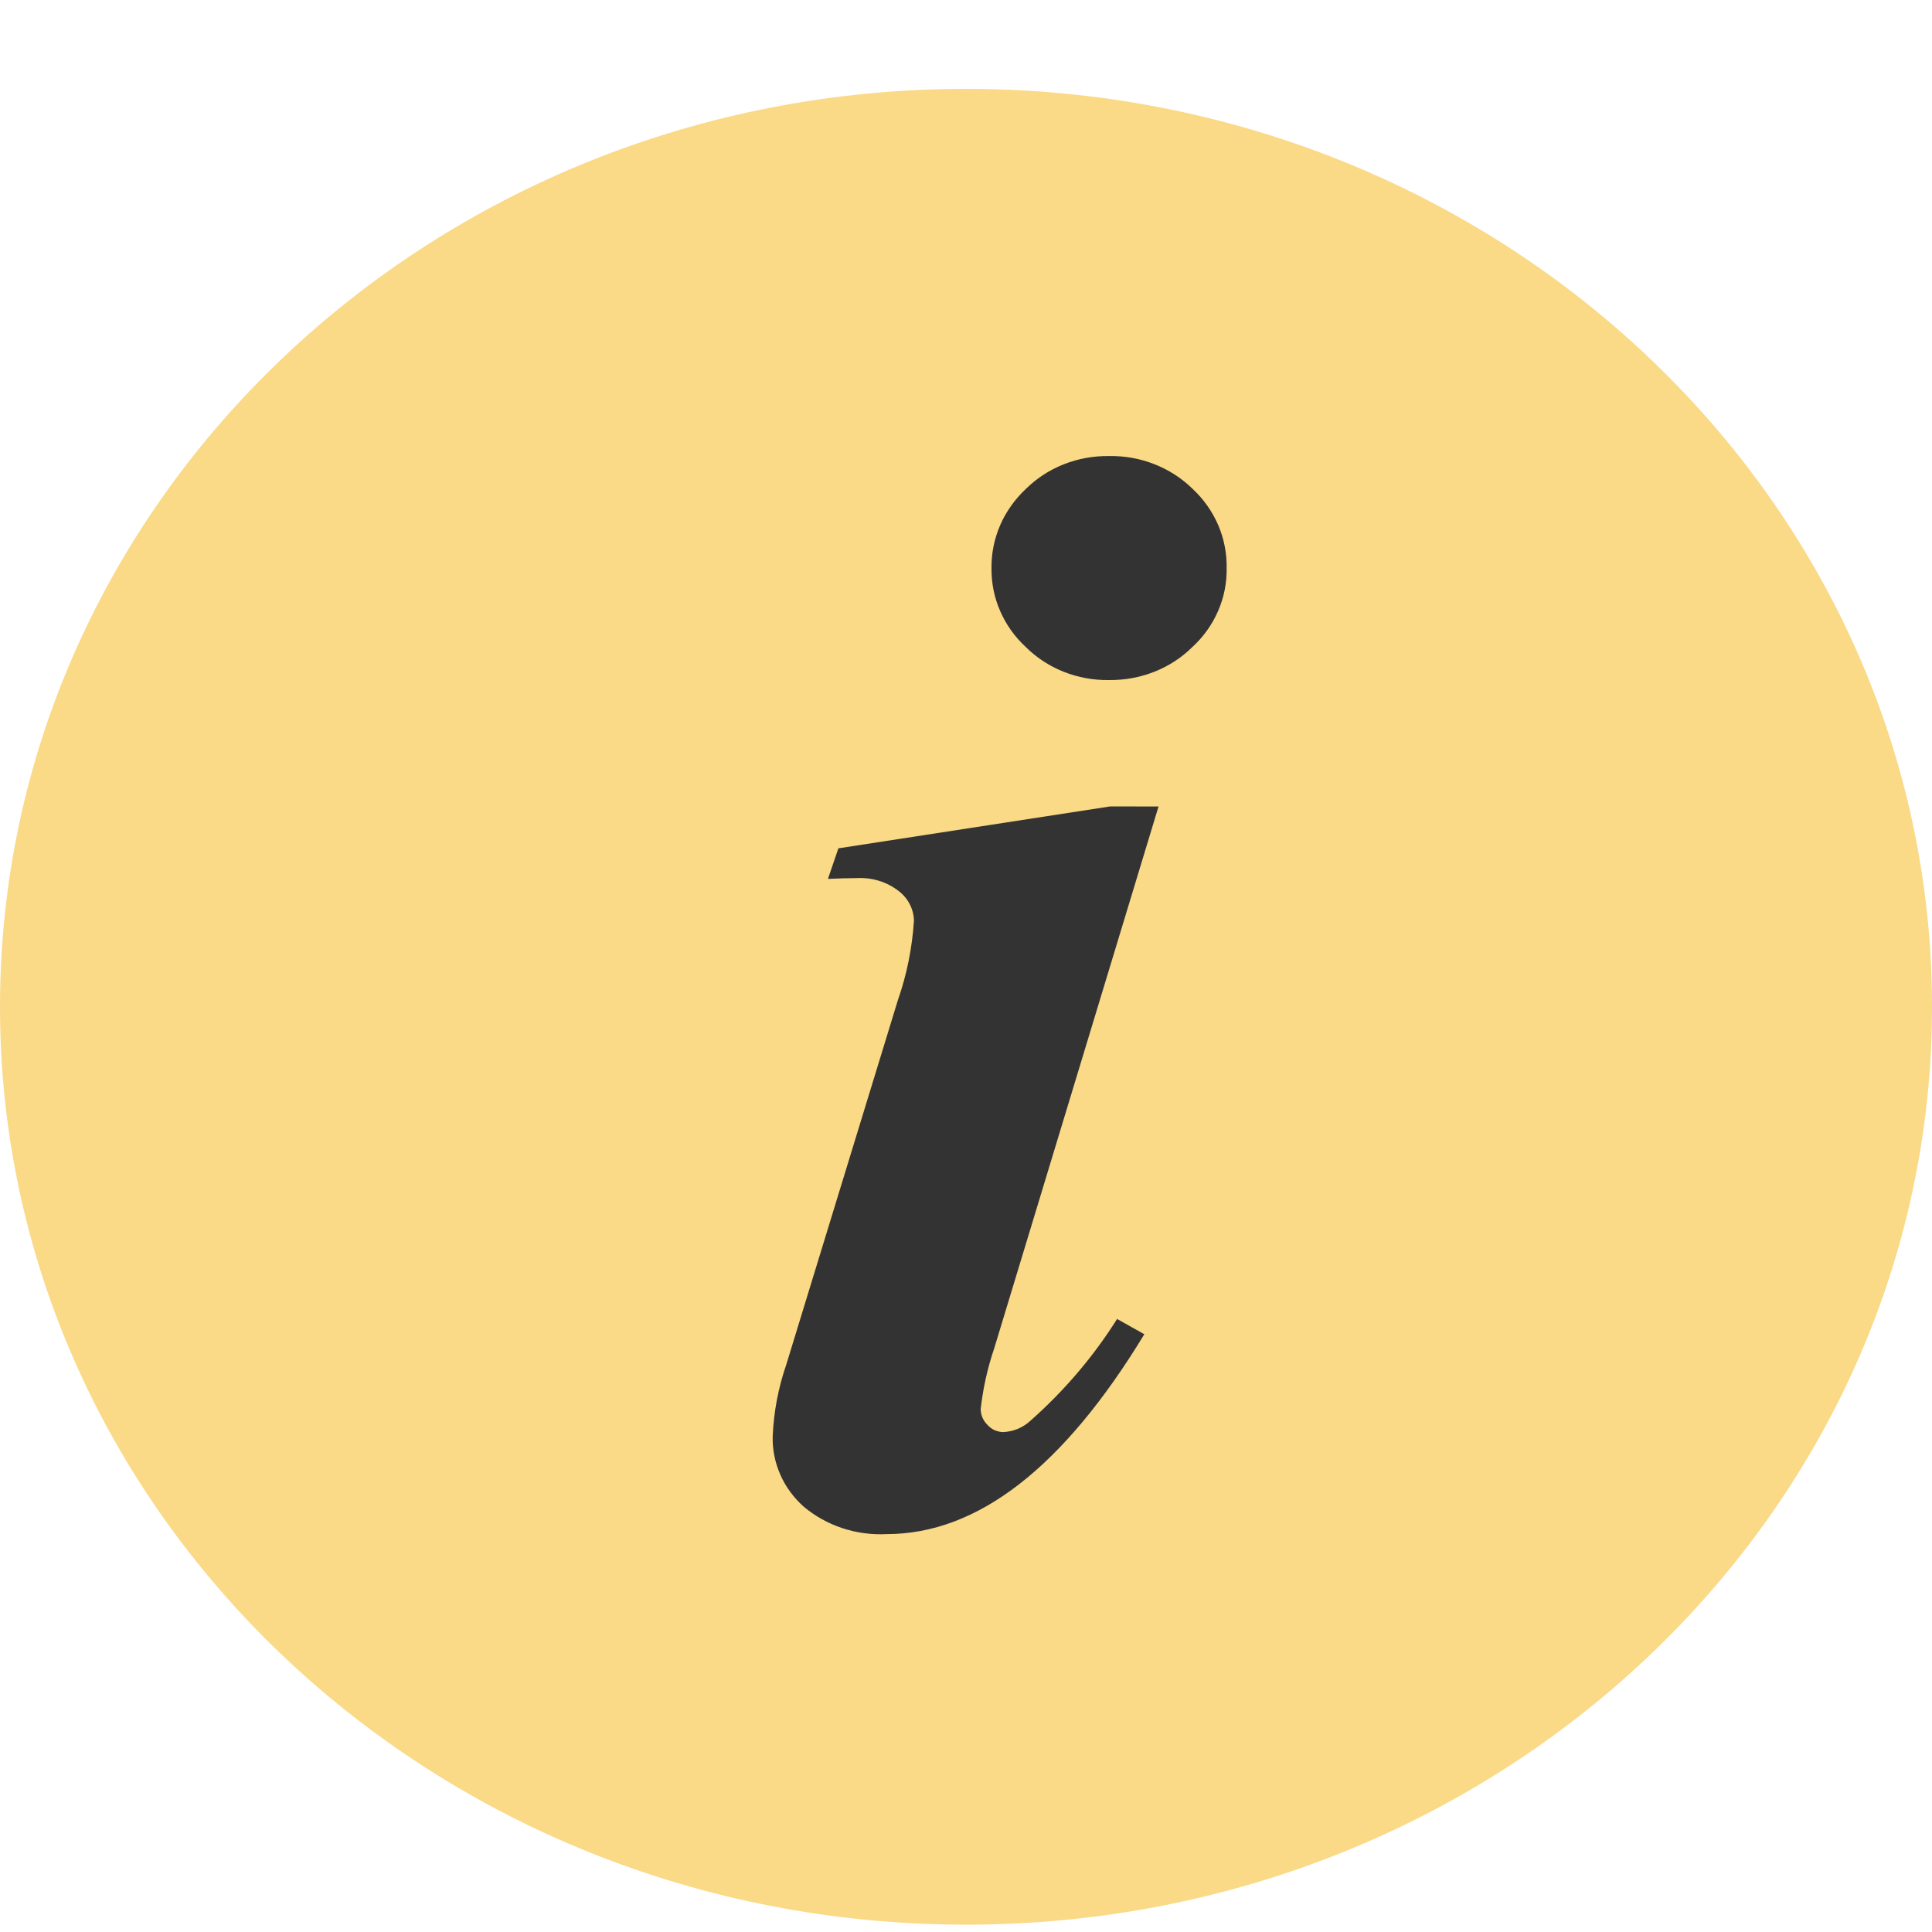
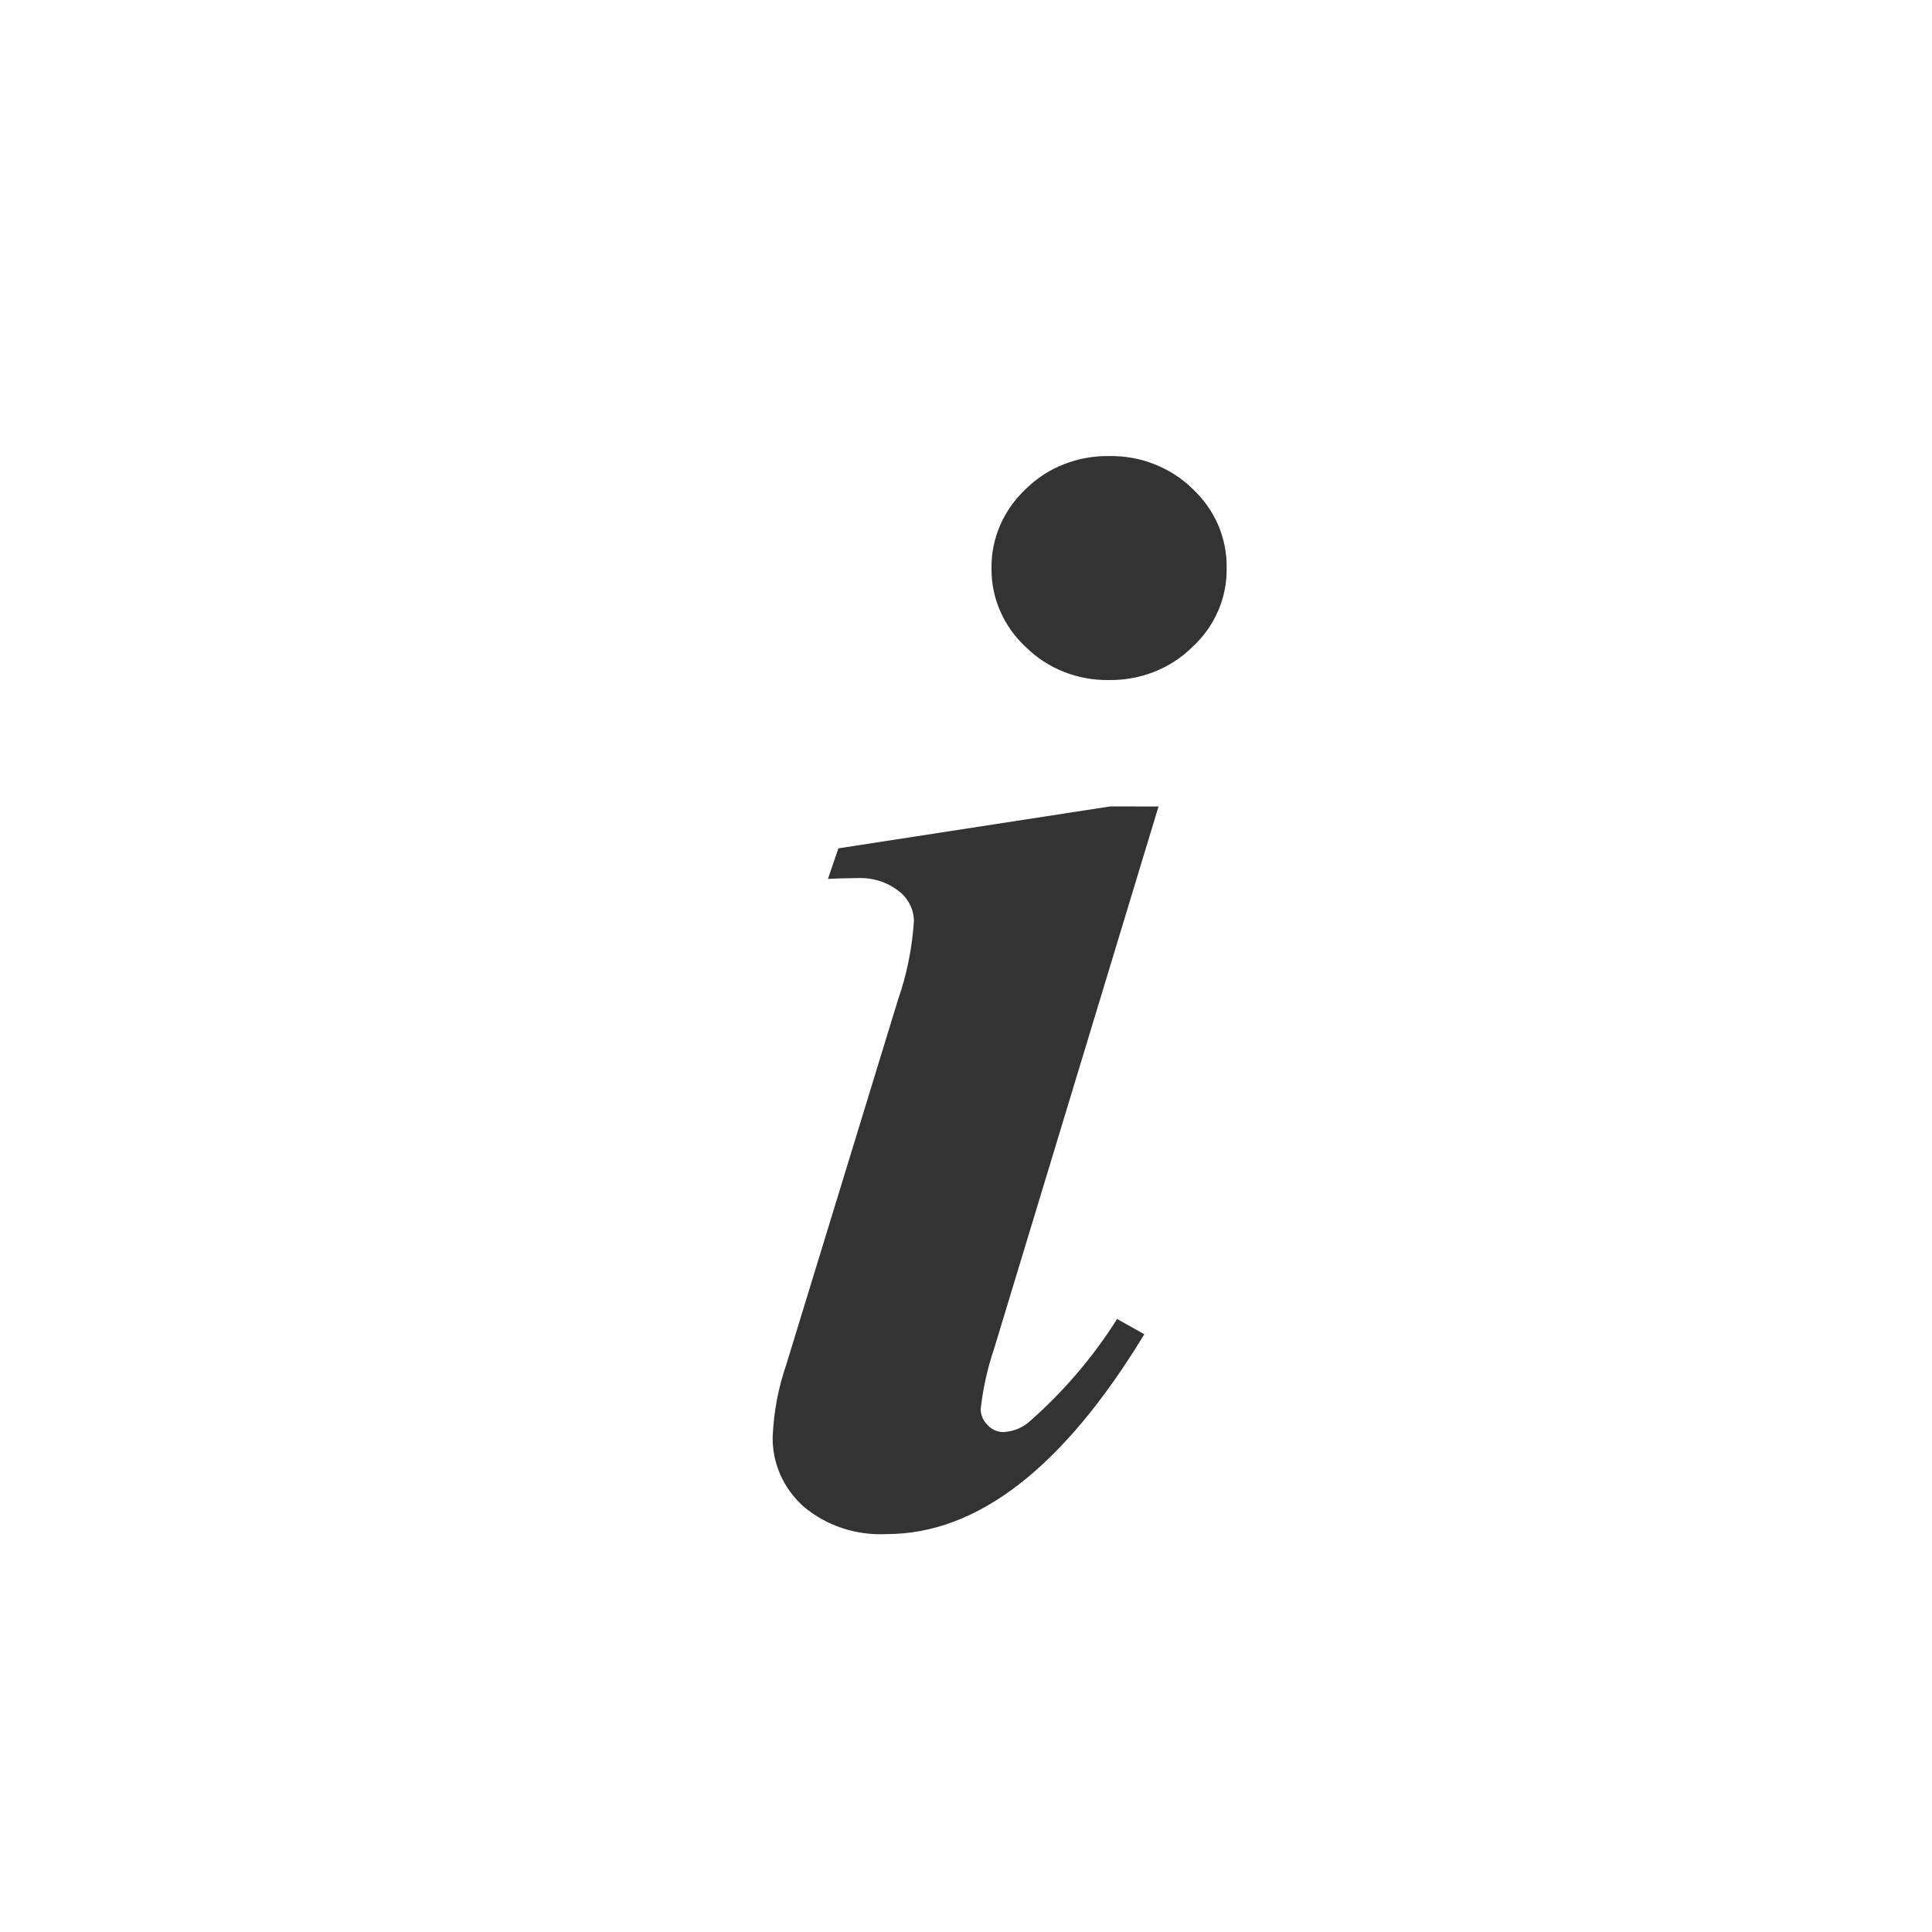
<svg xmlns="http://www.w3.org/2000/svg" width="20" height="20" viewBox="0 0 20 20" fill="none">
-   <path d="M10 19.924C15.523 19.924 20 15.67 20 10.422C20 5.175 15.523 0.92 10 0.92C4.477 0.92 0 5.175 0 10.422C0 15.67 4.477 19.924 10 19.924Z" fill="#FAD987" />
  <path d="M11.478 4.721C11.64 4.718 11.8 4.746 11.949 4.805C12.098 4.863 12.233 4.95 12.345 5.06C12.46 5.167 12.55 5.295 12.611 5.436C12.671 5.577 12.701 5.728 12.698 5.88C12.701 6.033 12.671 6.185 12.609 6.326C12.548 6.467 12.457 6.594 12.341 6.7C12.23 6.81 12.095 6.897 11.947 6.955C11.799 7.013 11.639 7.042 11.478 7.04C11.319 7.042 11.16 7.013 11.013 6.955C10.865 6.896 10.732 6.81 10.621 6.7C10.506 6.594 10.415 6.467 10.354 6.326C10.292 6.185 10.262 6.033 10.264 5.88C10.262 5.728 10.293 5.577 10.354 5.436C10.415 5.295 10.507 5.167 10.621 5.06C10.732 4.951 10.865 4.864 11.013 4.806C11.16 4.748 11.319 4.719 11.478 4.721ZM11.993 8.349L10.293 13.955C10.223 14.16 10.176 14.372 10.152 14.586C10.152 14.647 10.177 14.706 10.221 14.749C10.241 14.772 10.266 14.791 10.293 14.804C10.321 14.816 10.351 14.824 10.382 14.825C10.488 14.821 10.588 14.78 10.664 14.71C11.015 14.4 11.318 14.045 11.564 13.654L11.846 13.812C11.009 15.191 10.12 15.881 9.178 15.881C8.864 15.897 8.555 15.795 8.319 15.596C8.215 15.503 8.132 15.39 8.077 15.264C8.022 15.138 7.995 15.003 7.999 14.866C8.01 14.614 8.057 14.365 8.14 14.125L9.295 10.353C9.388 10.087 9.443 9.811 9.461 9.532C9.46 9.473 9.446 9.415 9.418 9.361C9.391 9.308 9.352 9.261 9.303 9.224C9.182 9.129 9.028 9.082 8.871 9.09C8.788 9.09 8.688 9.093 8.571 9.098L8.679 8.782L11.493 8.348L11.993 8.349Z" fill="#333333" />
</svg>